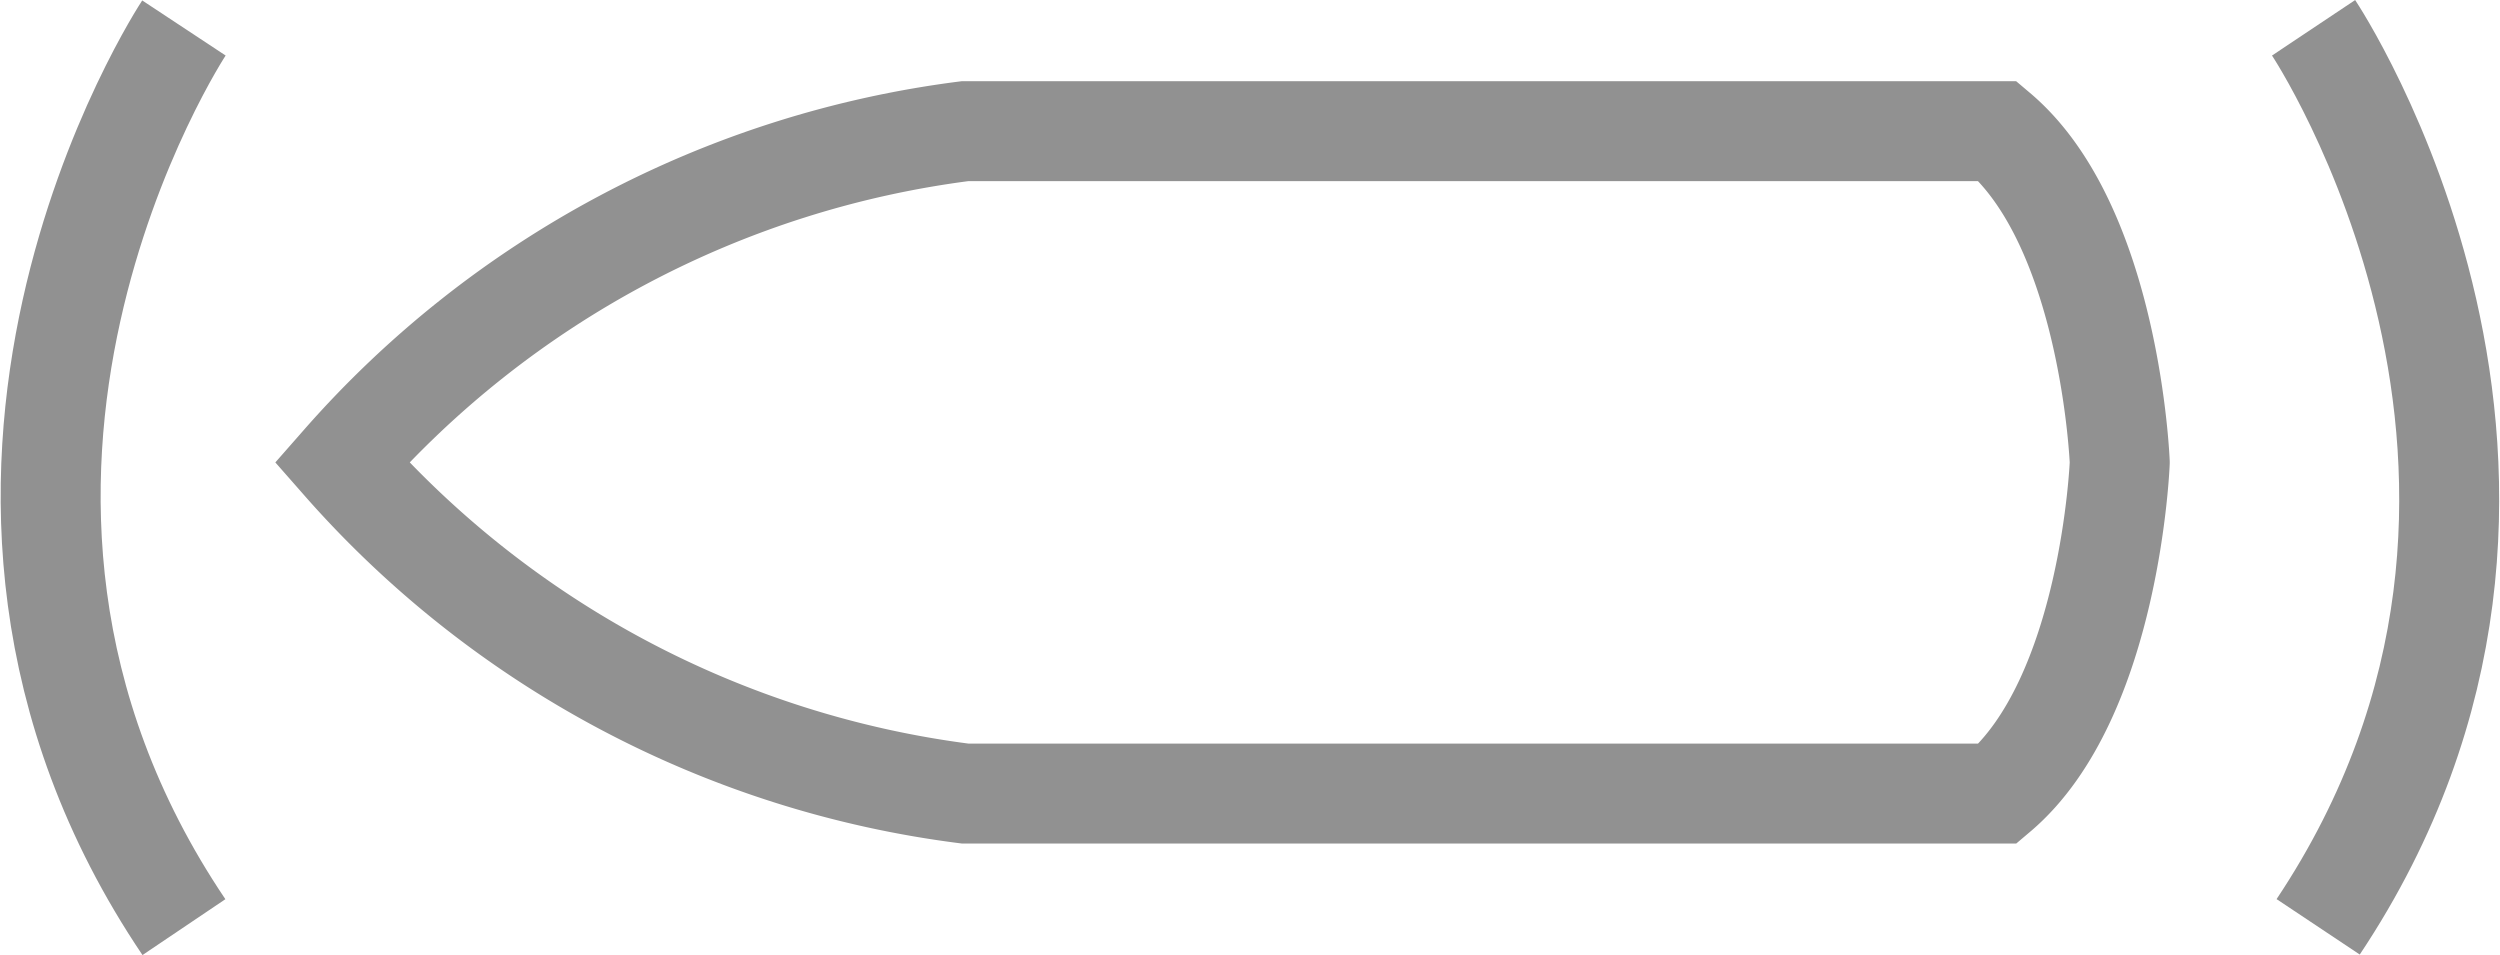
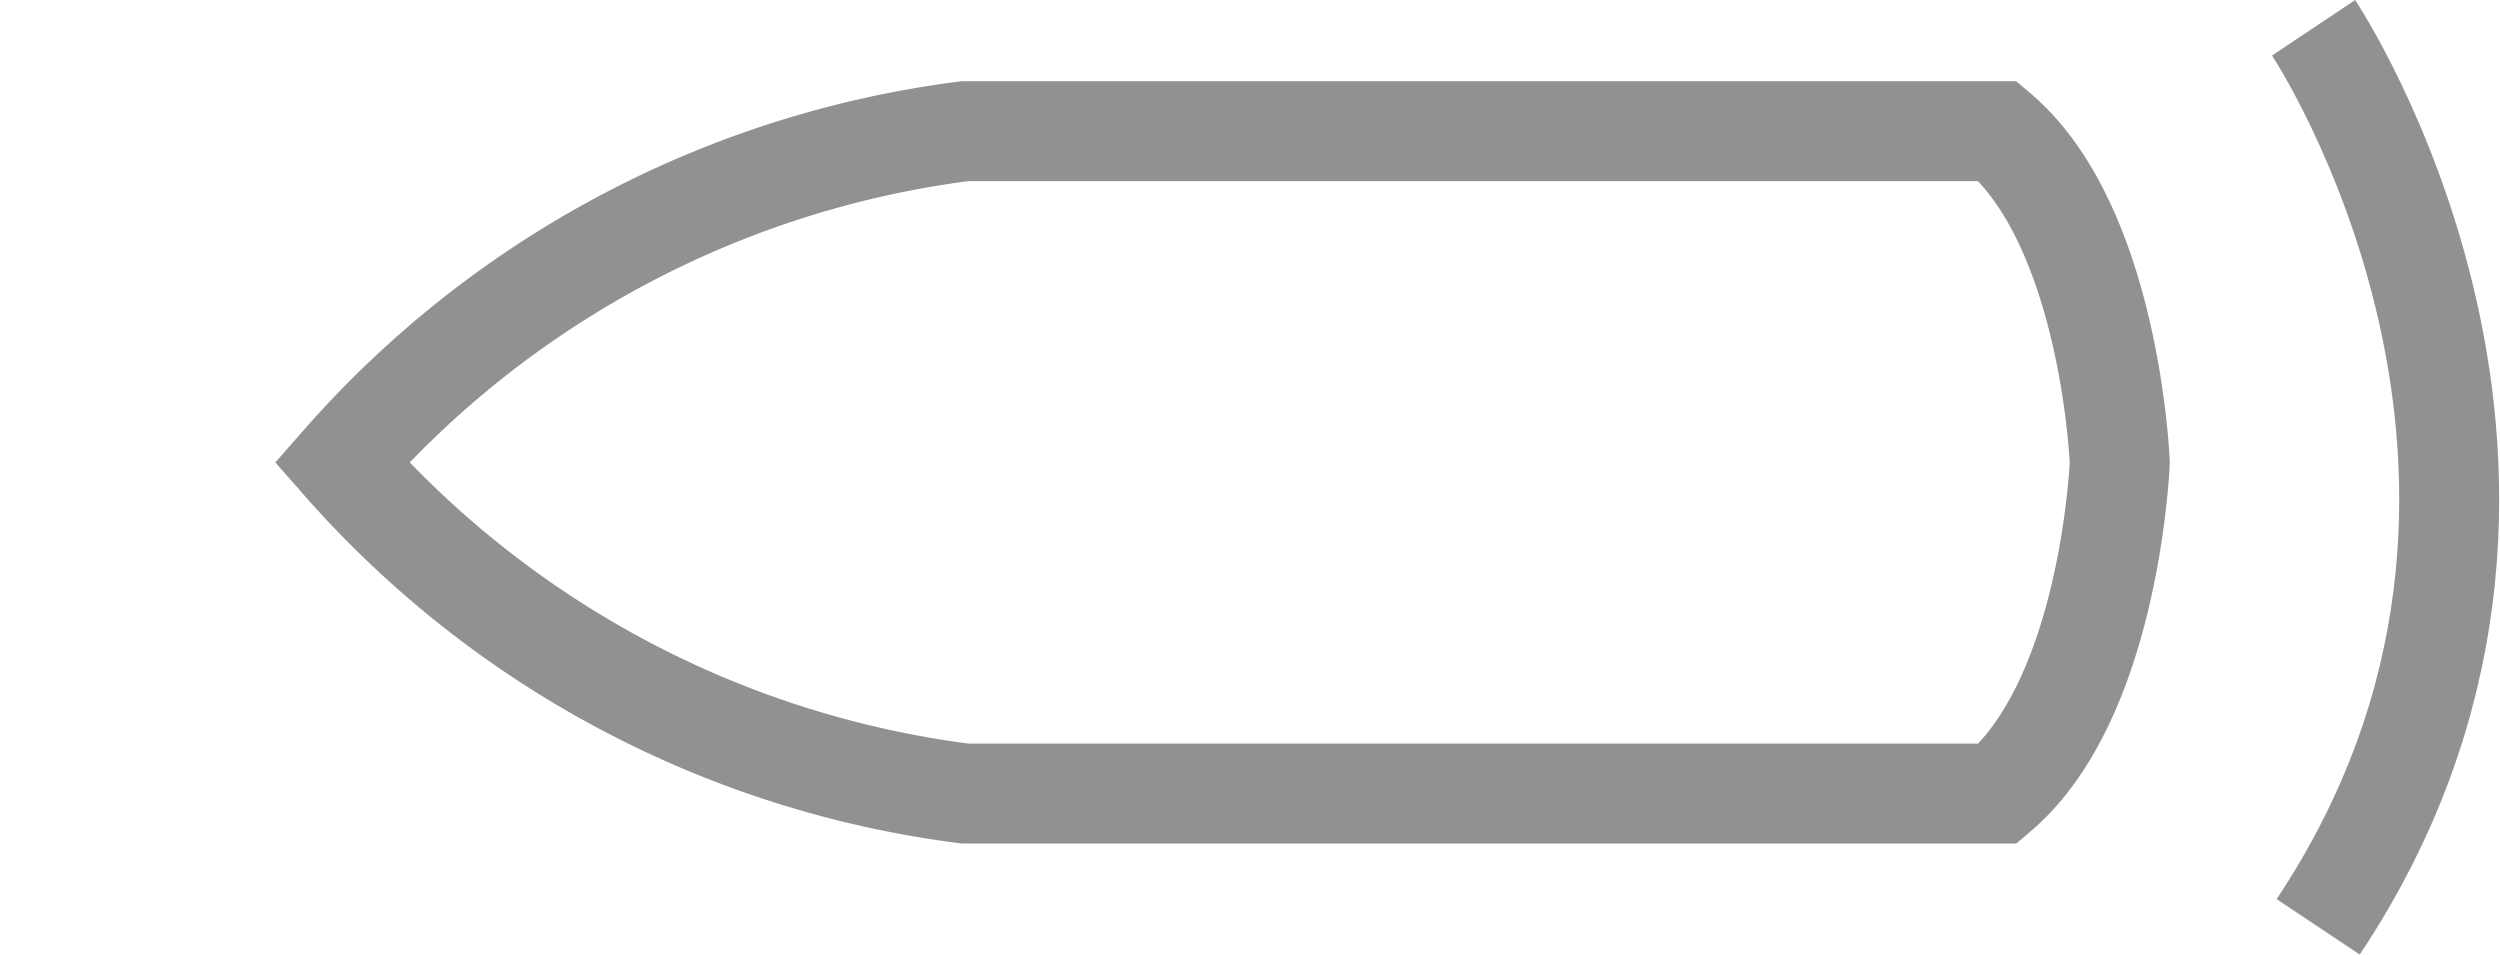
<svg xmlns="http://www.w3.org/2000/svg" width="25.01" height="9.554" viewBox="0 0 25.01 9.554">
  <g id="Group_320" data-name="Group 320" transform="translate(-8.308 -16.412)">
    <g id="Group_319" data-name="Group 319" transform="translate(8.815 16.69)">
      <path id="Path_6966" data-name="Path 6966" d="M952.566,802.573h-10.33A9.976,9.976,0,0,0,936,805.887a9.98,9.98,0,0,0,6.237,3.313h10.33c1.128-.955,1.219-3.313,1.219-3.313S953.694,803.527,952.566,802.573Z" transform="translate(-933.087 -801.539)" fill="none" stroke="#919191" stroke-miterlimit="10" stroke-width="1" />
-       <path id="Path_6967" data-name="Path 6967" d="M933.092,800.8s-3,4.543,0,8.995" transform="translate(-931.759 -800.798)" fill="none" stroke="#919191" stroke-miterlimit="10" stroke-width="1" />
      <path id="Path_6968" data-name="Path 6968" d="M969.132,800.8s3.022,4.527.046,8.994" transform="translate(-946.494 -800.8)" fill="none" stroke="#919191" stroke-miterlimit="10" stroke-width="1" />
    </g>
  </g>
</svg>